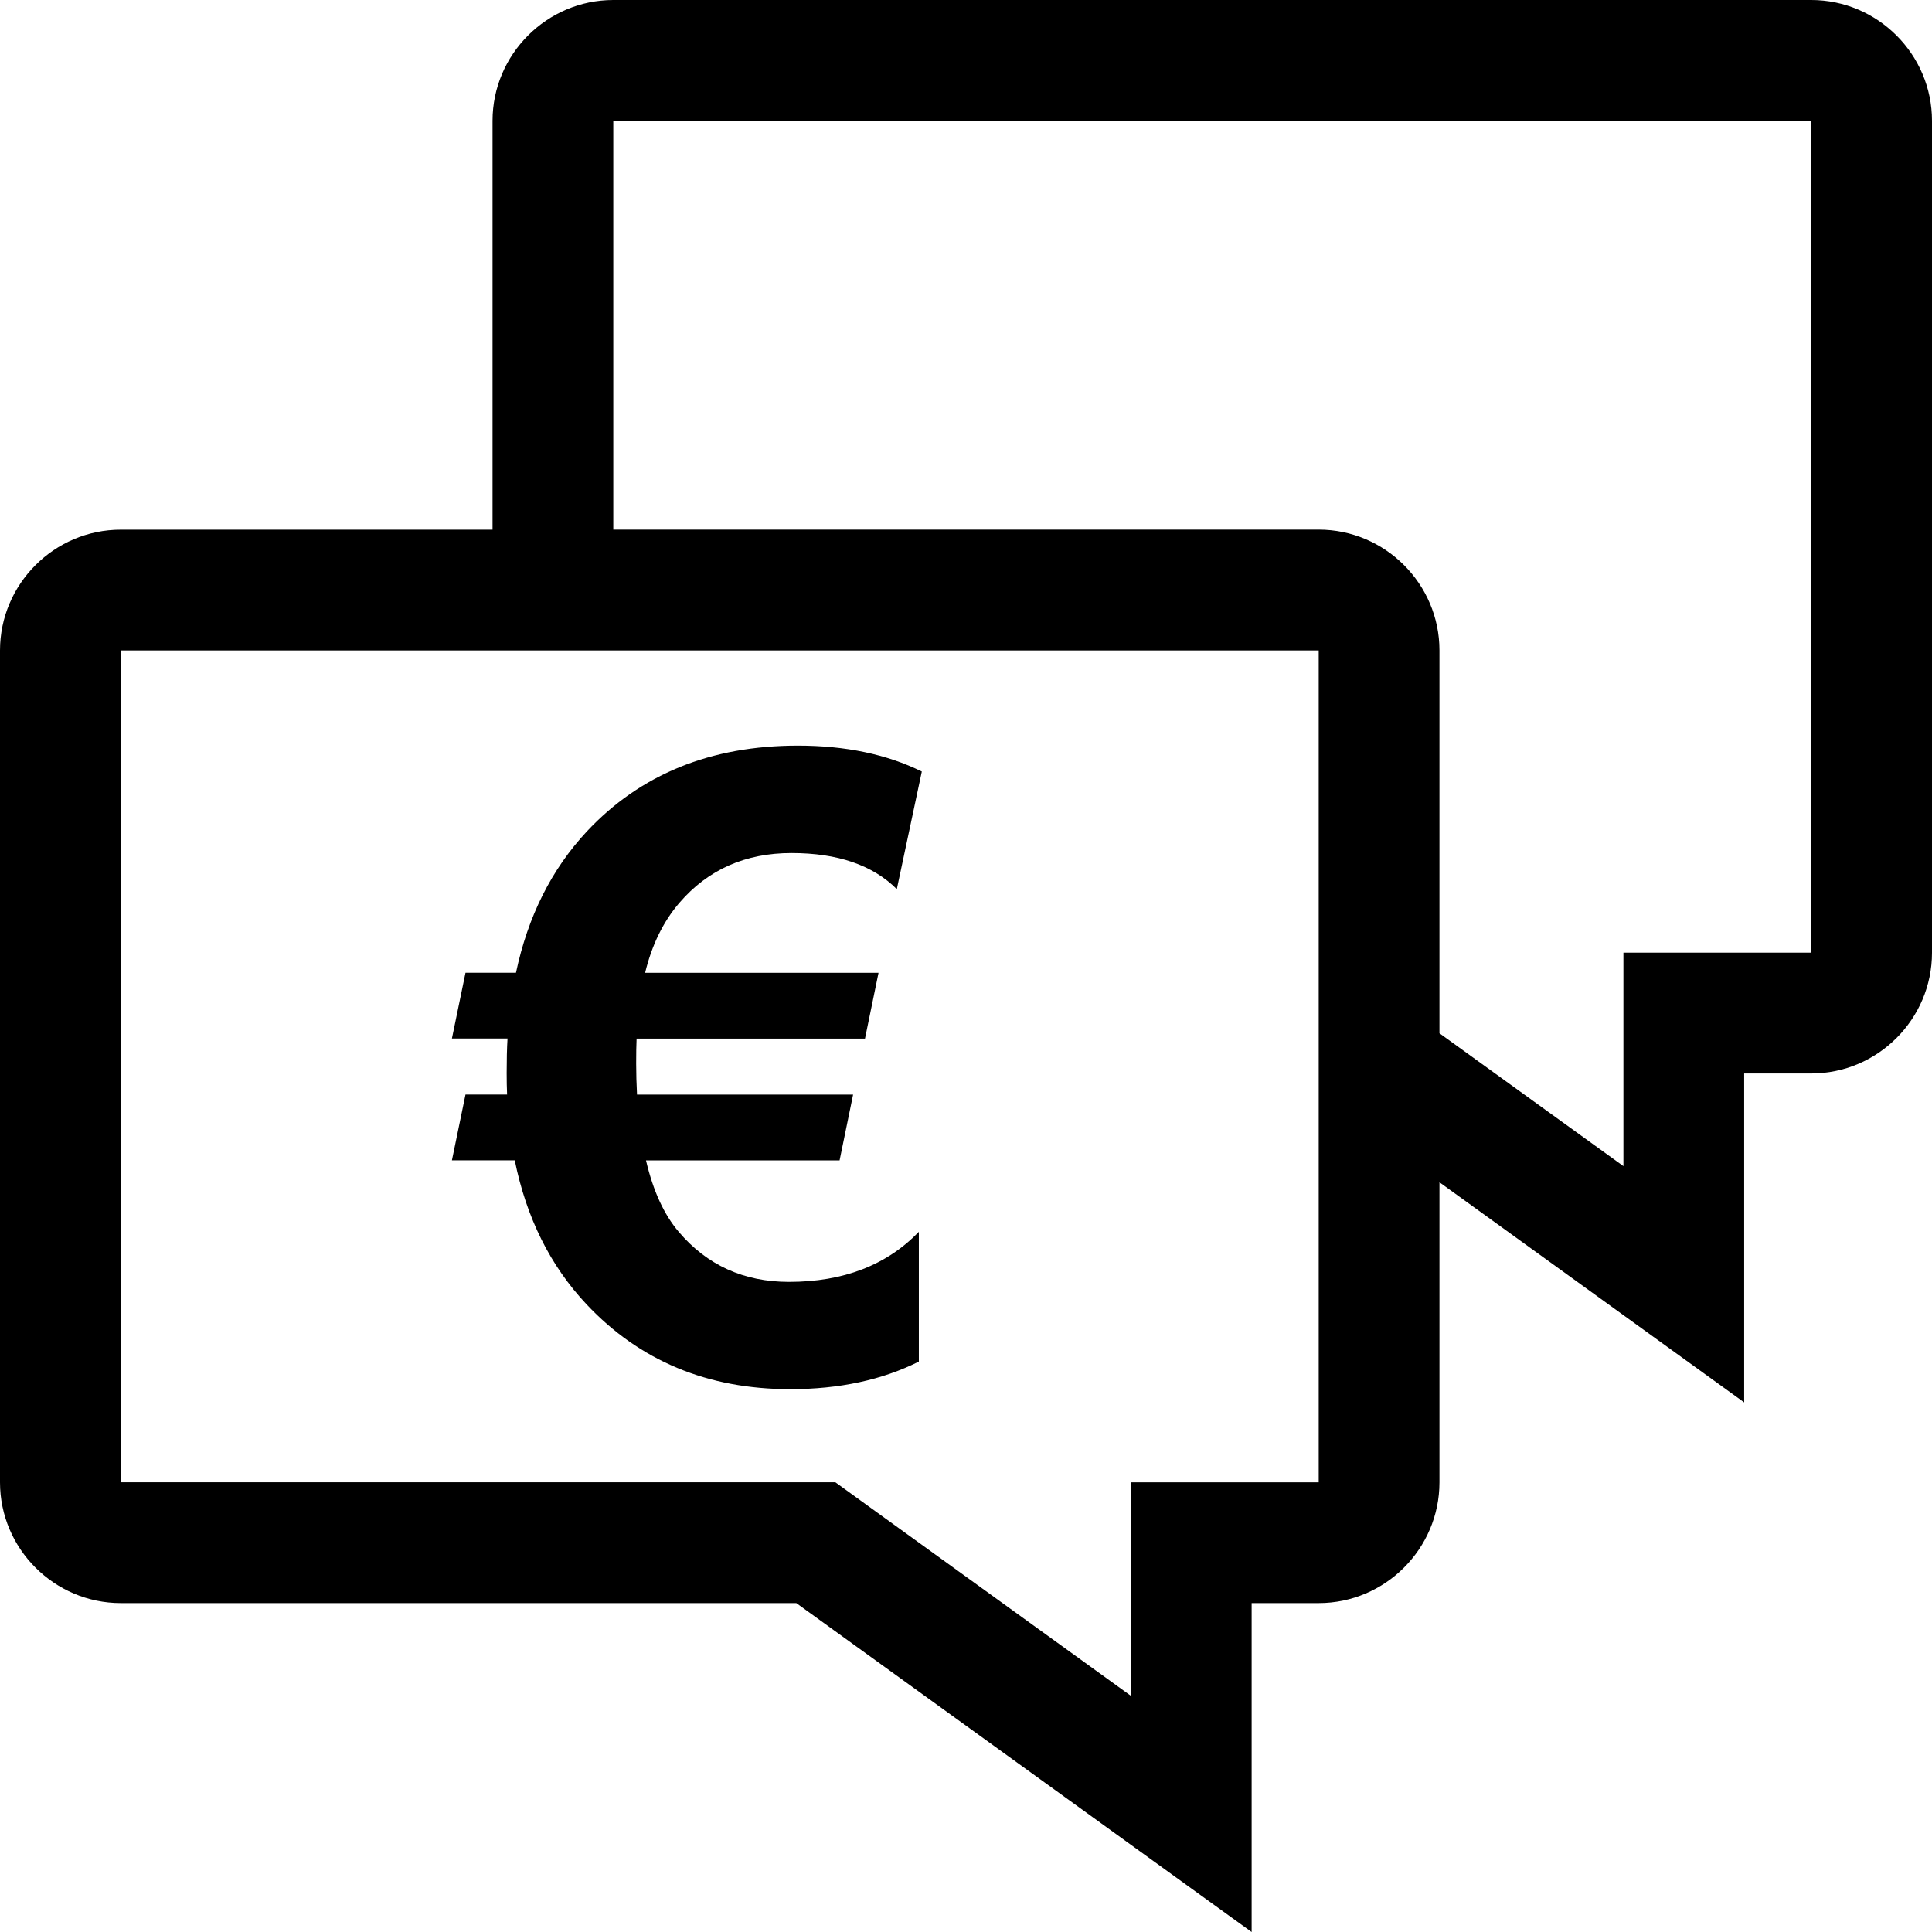
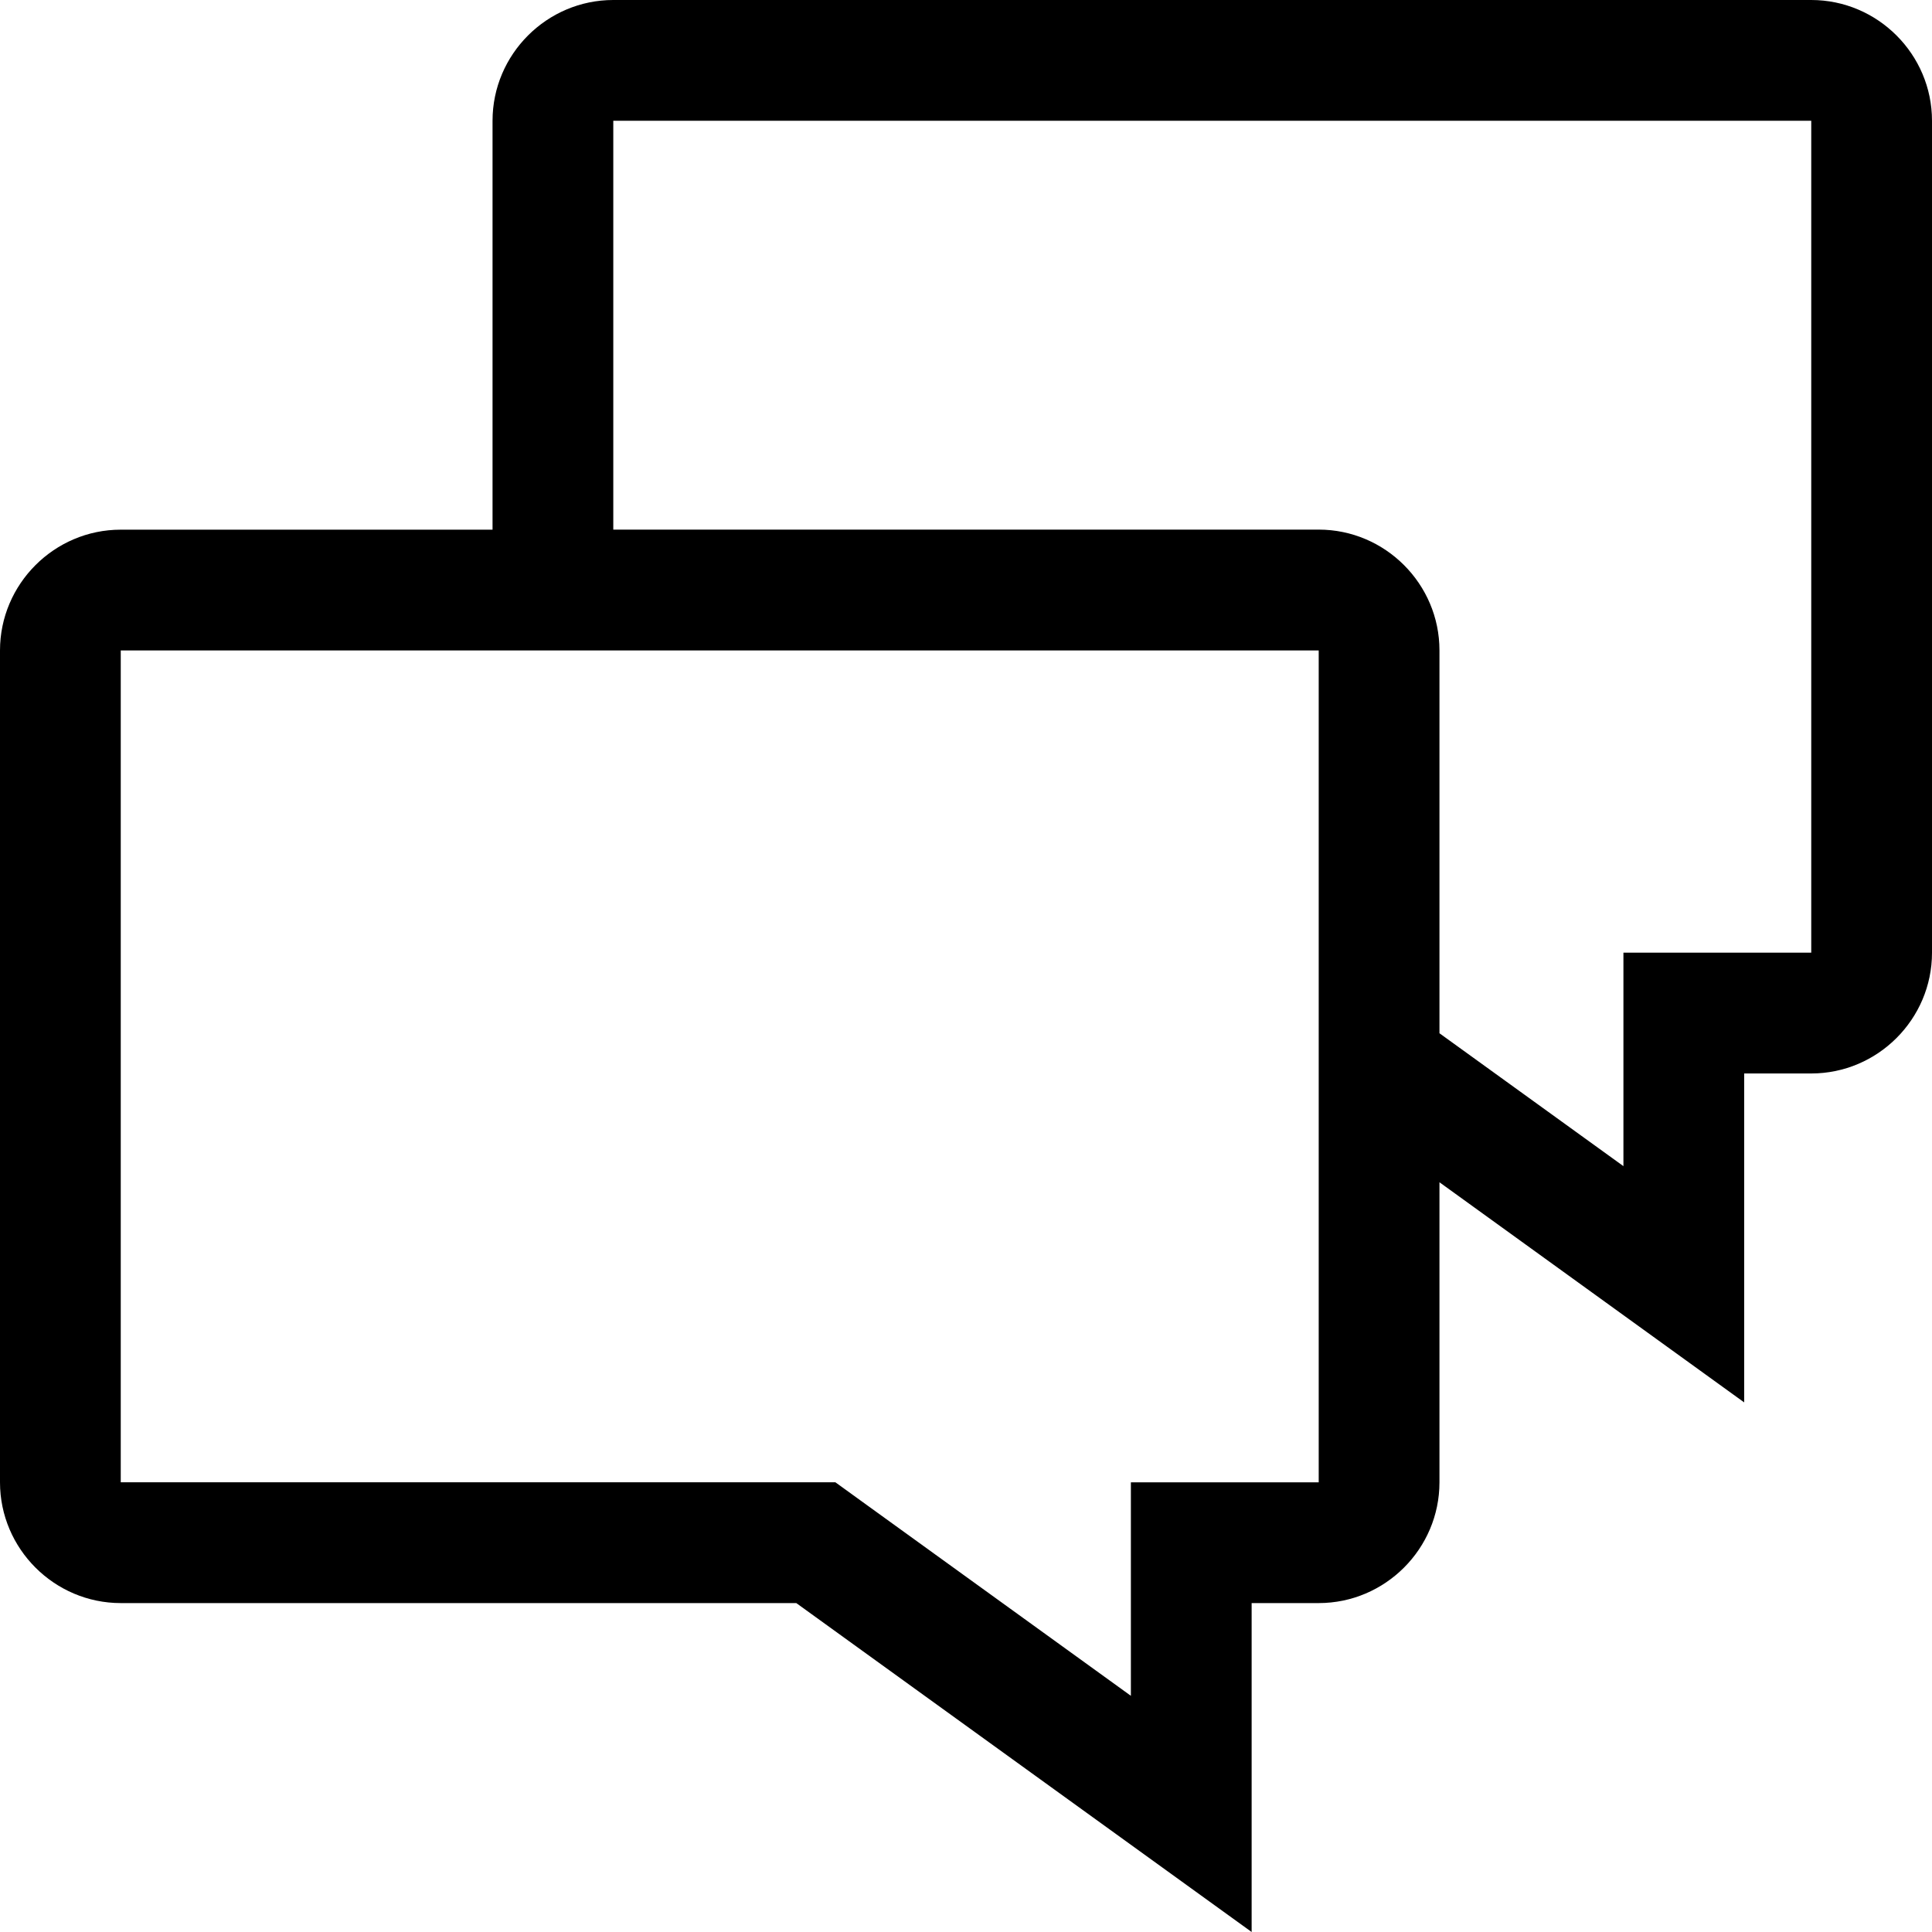
<svg xmlns="http://www.w3.org/2000/svg" version="1.1" id="Capa_1" x="0px" y="0px" viewBox="0 0 490 490" style="enable-background:new 0 0 490 490;" xml:space="preserve">
  <g id="bold_copy_33_">
-     <path d="M233.056,312.406c-8.177,8.468-19.156,12.709-32.937,12.709c-11.484,0-20.81-4.242-27.991-12.709   c-3.736-4.395-6.493-10.412-8.284-18.099h49.092l3.43-16.691h-54.803c-0.138-2.726-0.214-5.344-0.214-7.855   c0-2.588,0.031-4.701,0.107-6.355h57.927l3.43-16.675h-59.198c1.715-7.105,4.624-13.031,8.713-17.778   c7.243-8.407,16.721-12.602,28.42-12.602c11.699,0,20.611,3.063,26.705,9.157l6.34-29.829c-8.897-4.379-19.37-6.569-31.437-6.569   c-22.111,0-39.935,7.258-53.517,21.759c-8.973,9.616-14.96,21.575-17.977,35.847h-12.801l-3.445,16.675h14.103   c-0.153,2.526-0.214,5.421-0.214,8.728c0,1.929,0.031,3.767,0.107,5.482h-10.55l-3.445,16.691h15.94   c2.955,14.577,9.004,26.736,18.191,36.505c13.49,14.348,30.717,21.529,51.68,21.529c12.418,0,23.29-2.328,32.615-6.998v-32.922   H233.056z" />
    <path d="M30.625,406.578h171.332L317.444,490v-83.422h17.012c16.844,0,30.625-13.781,30.625-30.625v-76.103l77.282,55.829v-83.422   h17.012c16.844,0,30.625-13.781,30.625-30.625V30.625C490,13.781,476.219,0,459.375,0H155.544   c-16.844,0-30.625,13.781-30.625,30.625v103.712H30.625C13.781,134.337,0,148.118,0,164.962v210.991   C0,392.796,13.781,406.578,30.625,406.578z M155.544,30.625h303.831v210.991h-17.012h-30.625v30.625v23.52l-46.657-33.703v-97.112   c0-16.844-13.781-30.625-30.625-30.625H155.544V30.625z M30.625,164.962h303.831v76.67v36.091v98.23h-17.012h-30.625v30.625v23.52   l-66.931-48.357l-8.024-5.803h-9.907H30.625V164.962z" />
  </g>
  <g>
</g>
  <g>
</g>
  <g>
</g>
  <g>
</g>
  <g>
</g>
  <g>
</g>
  <g>
</g>
  <g>
</g>
  <g>
</g>
  <g>
</g>
  <g>
</g>
  <g>
</g>
  <g>
</g>
  <g>
</g>
  <g>
</g>
</svg>